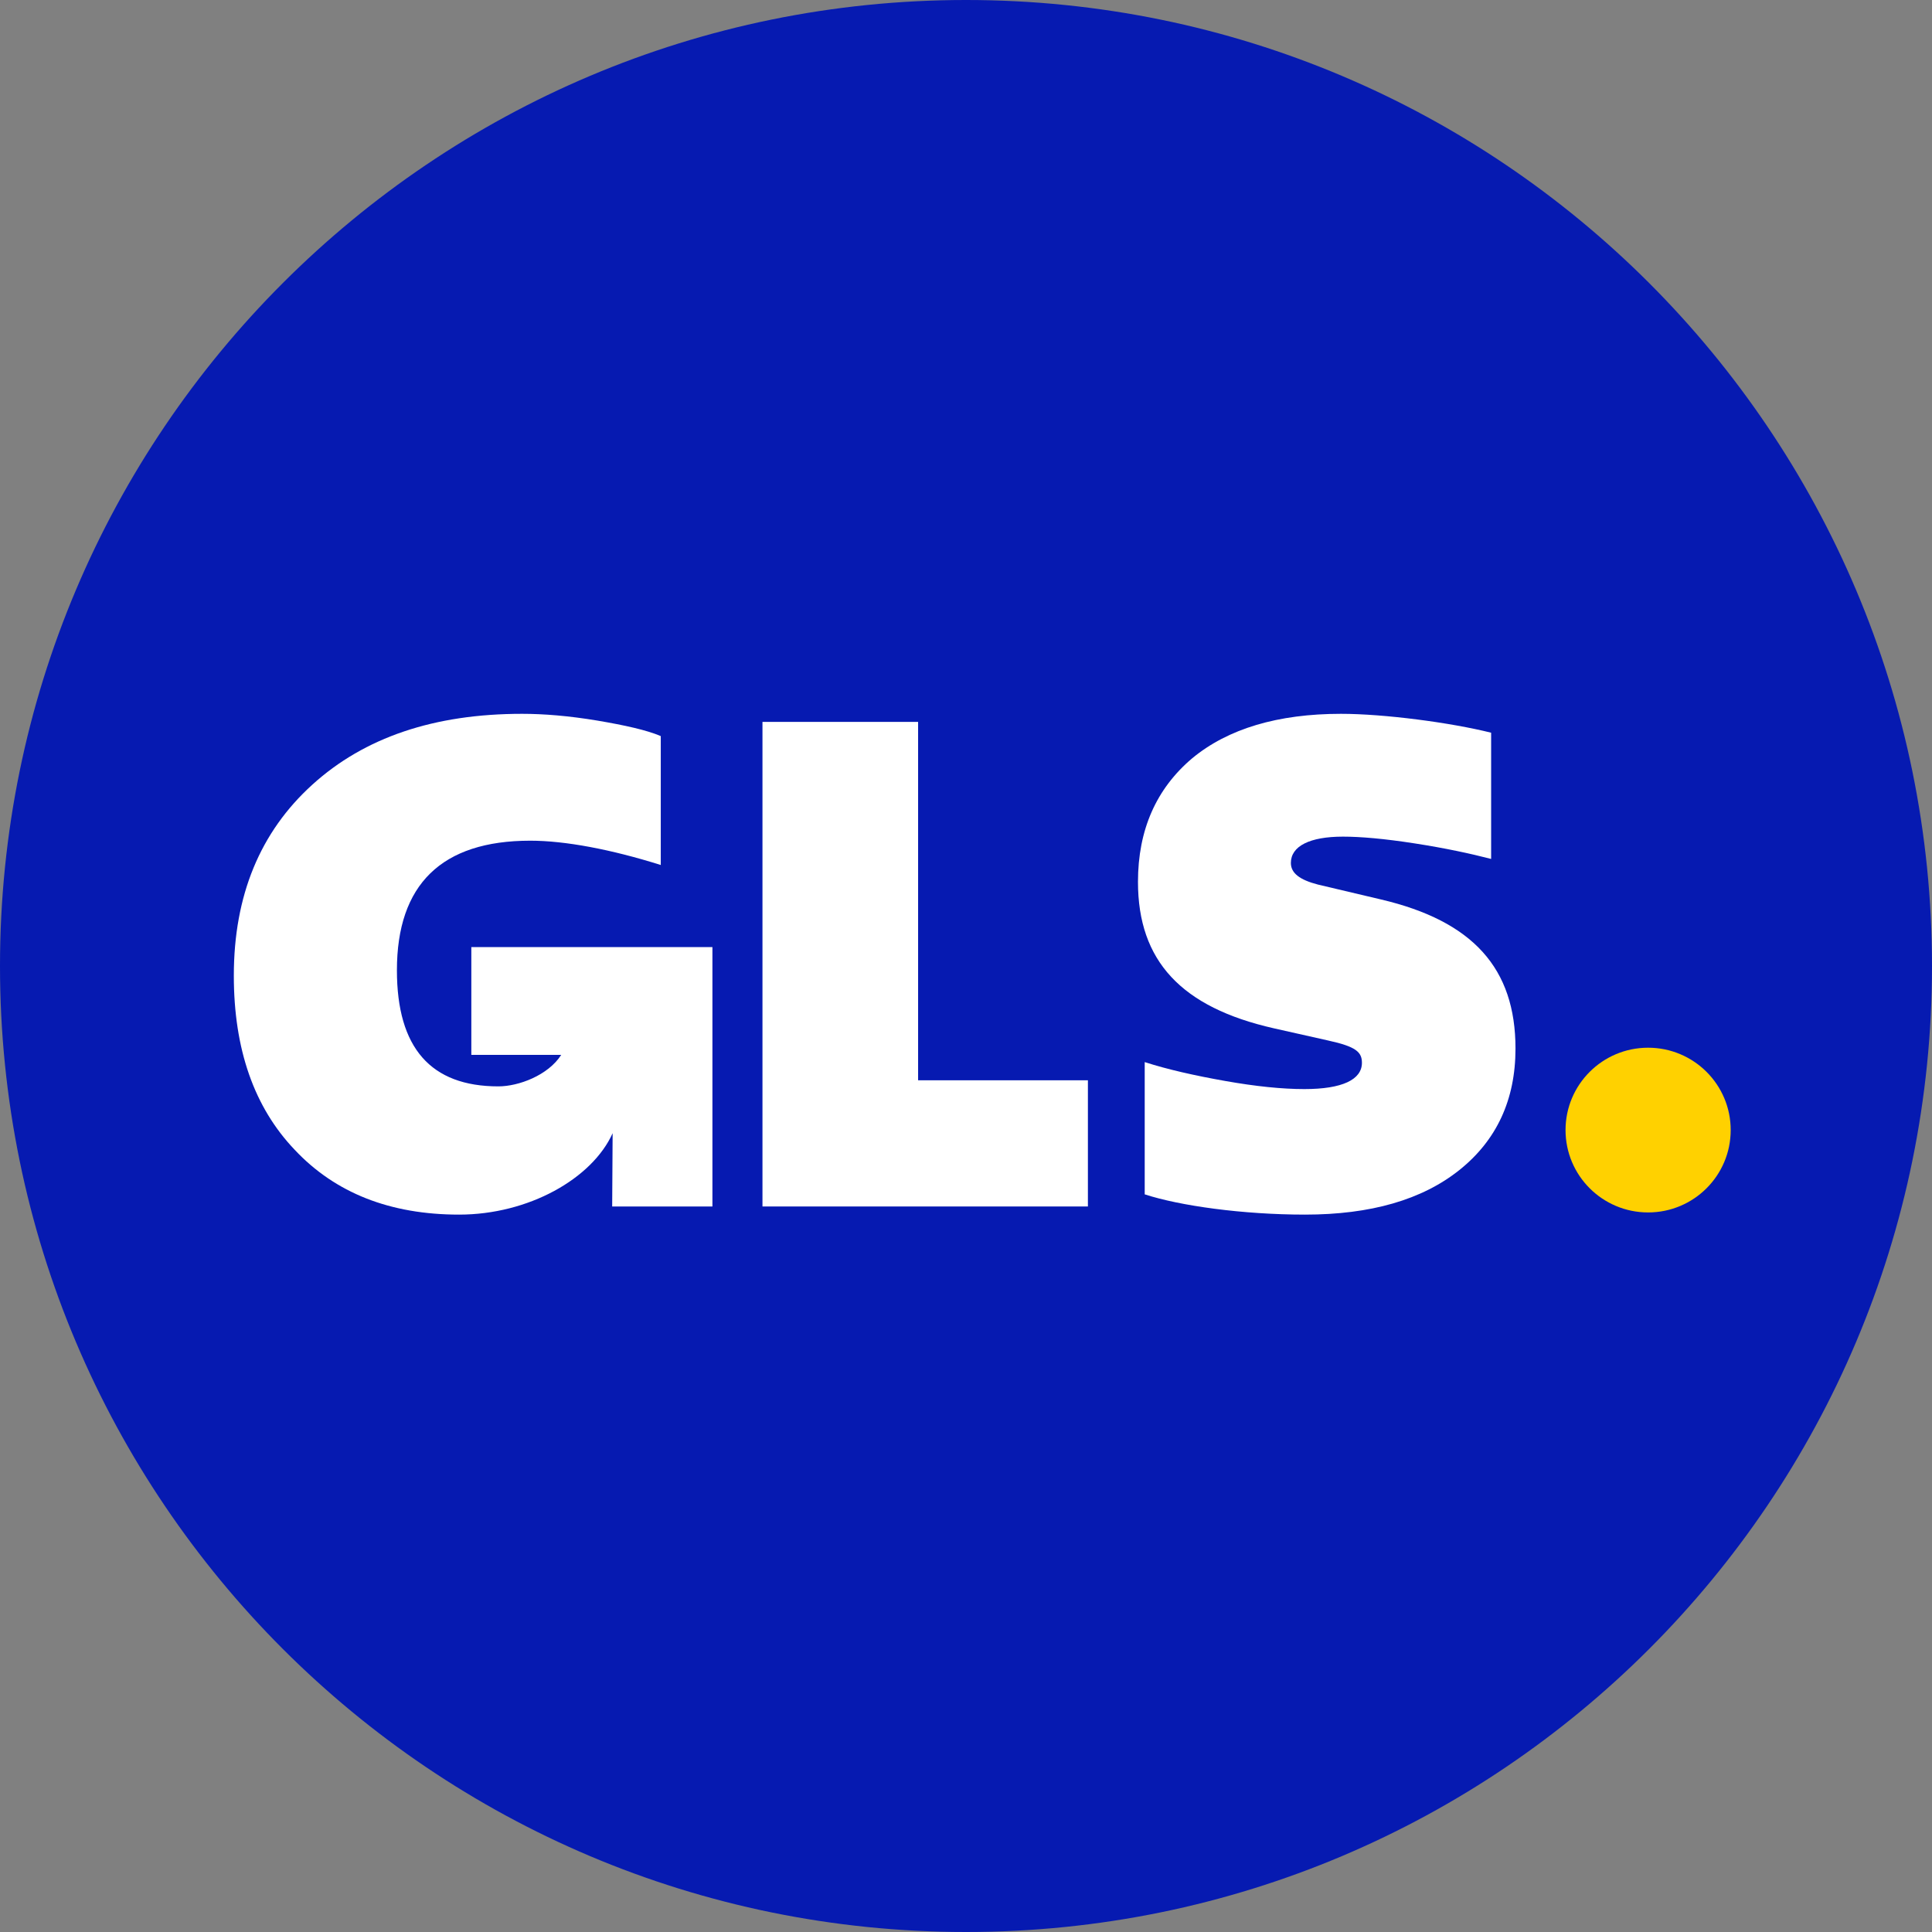
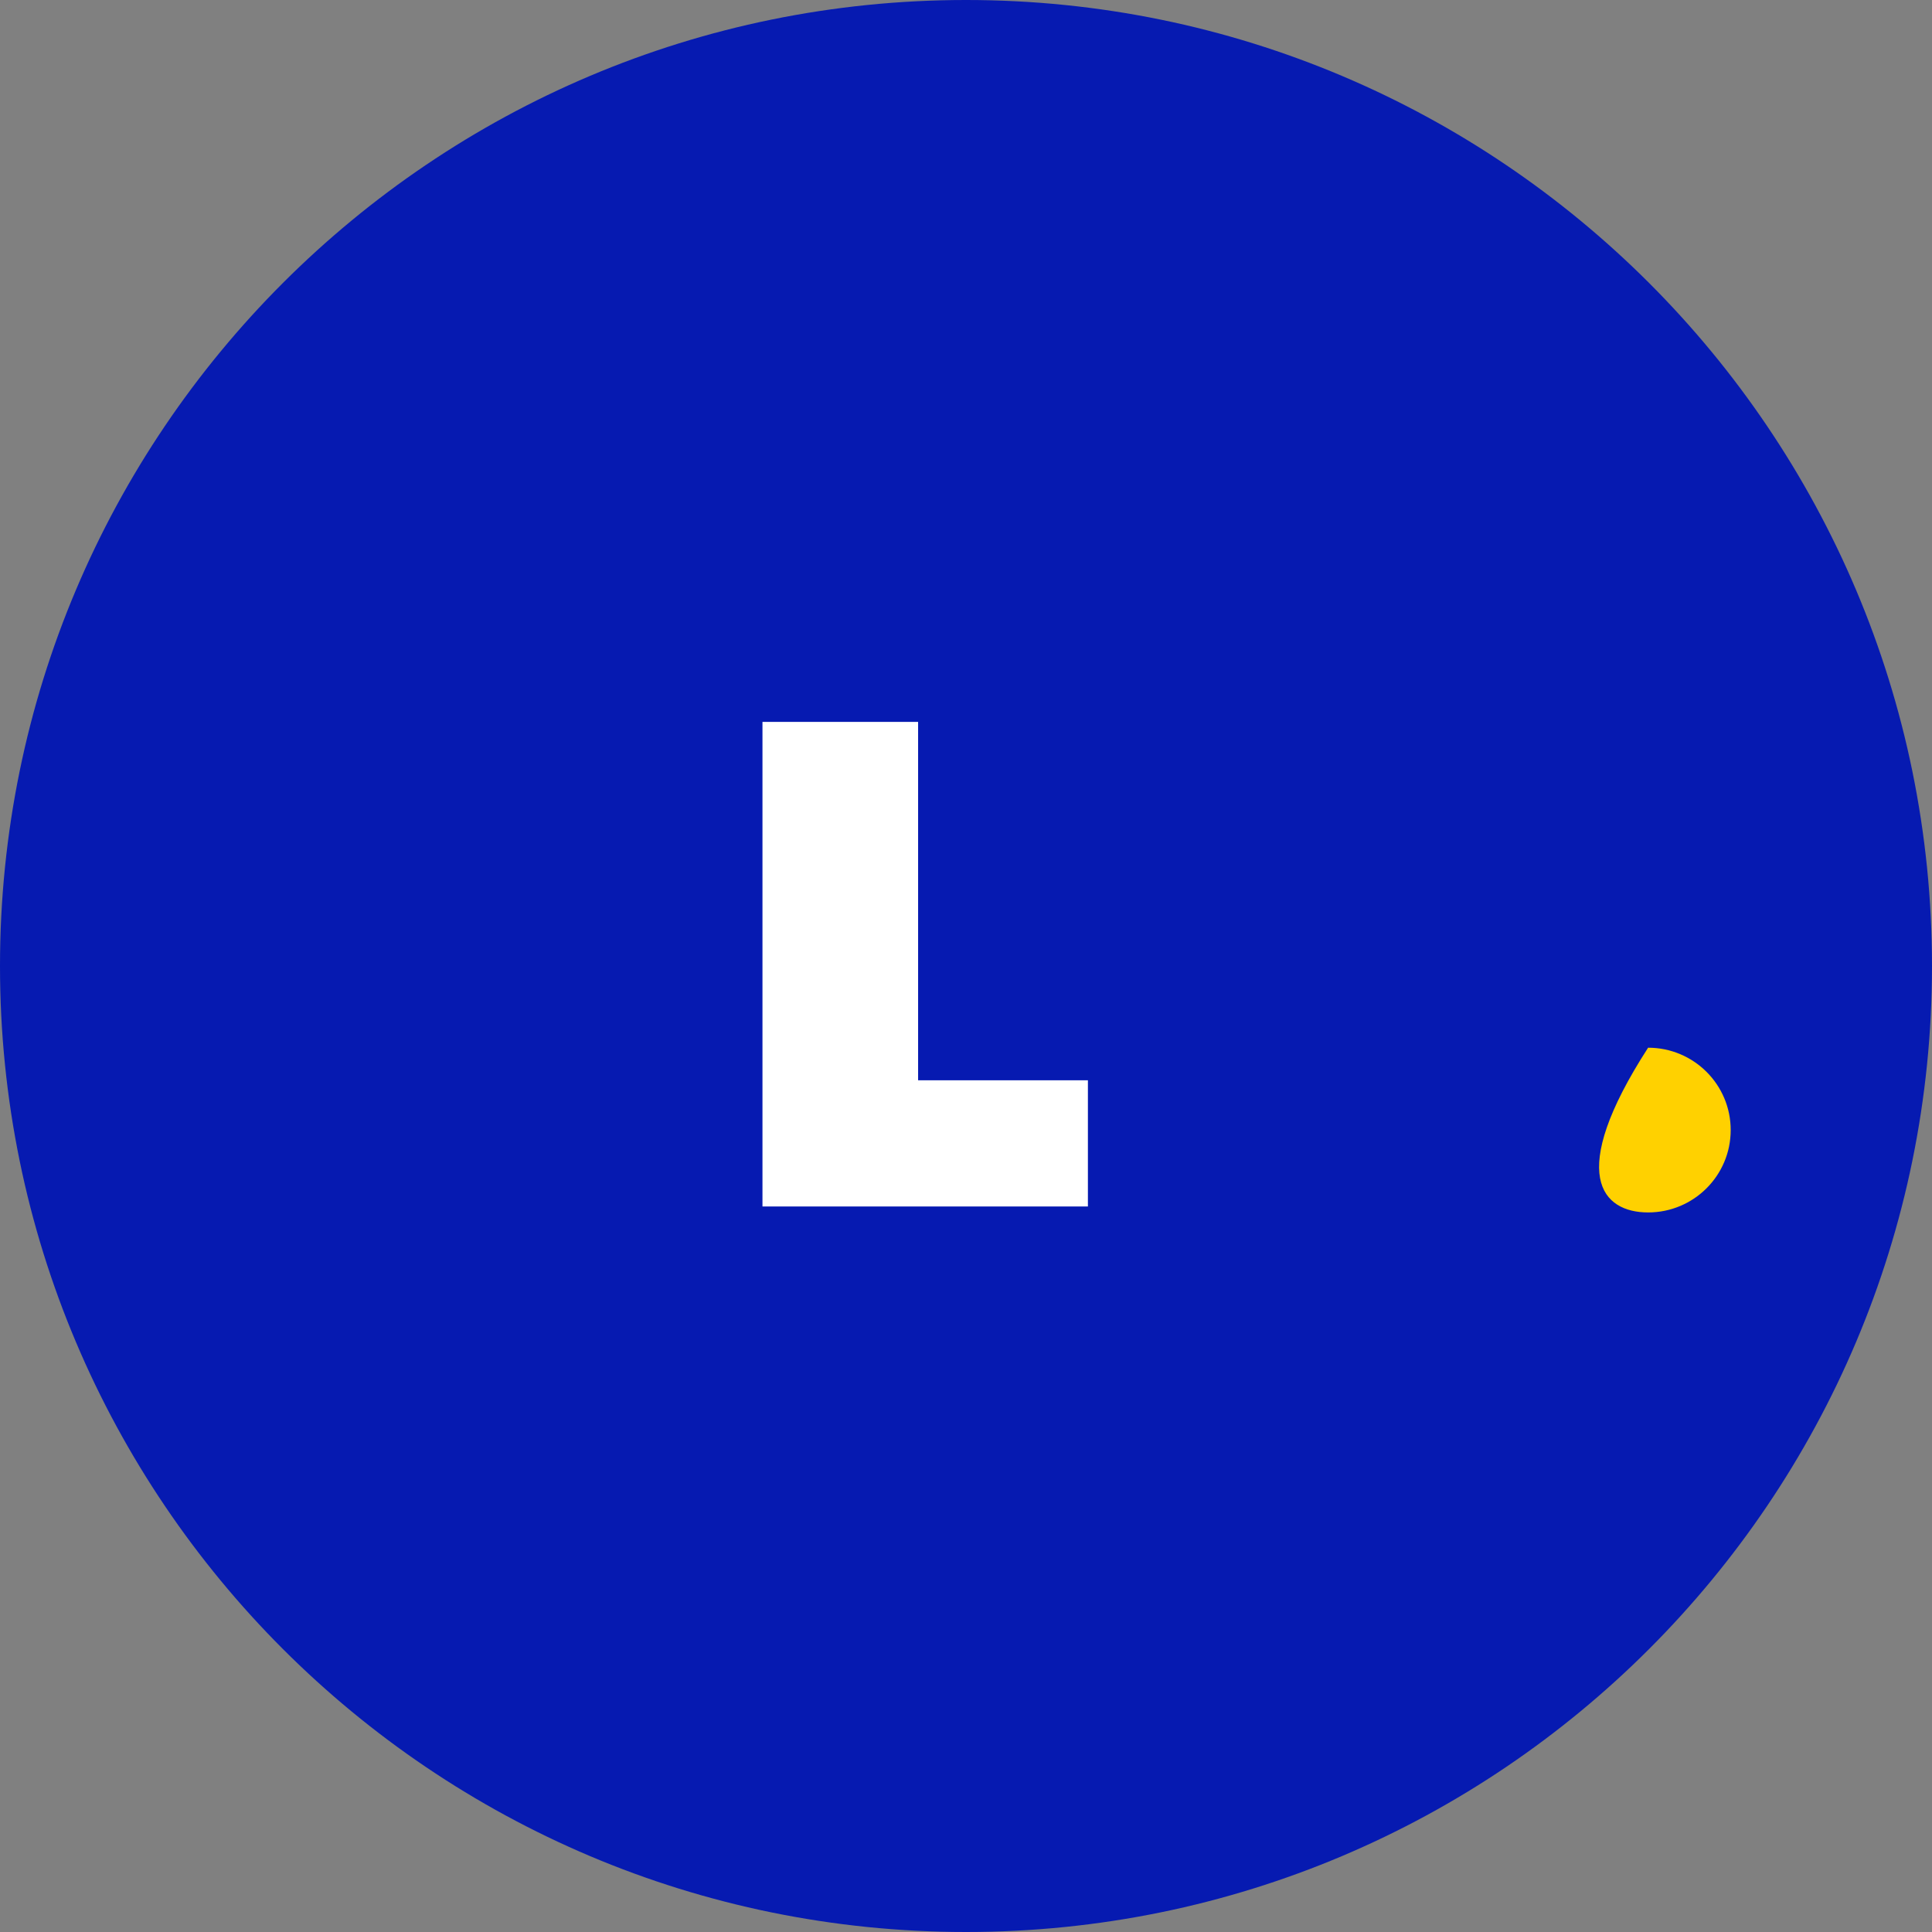
<svg xmlns="http://www.w3.org/2000/svg" width="72" height="72" viewBox="0 0 72 72" fill="none">
  <rect x="0" y="0" width="72" height="72" fill="#808080" stroke="none" />
  <path d="M36 72C55.882 72 72 55.882 72 36C72 16.118 55.882 0 36 0C16.118 0 0 16.118 0 36C0 55.882 16.118 72 36 72Z" fill="#061AB1" />
-   <path d="M61.42 45.184C63.12 45.184 64.498 43.81 64.498 42.114C64.498 40.419 63.12 39.045 61.42 39.045C59.721 39.045 58.343 40.419 58.343 42.114C58.343 43.81 59.721 45.184 61.42 45.184Z" fill="#FFD100" />
-   <path d="M17.565 35.295V39.312H20.915C20.425 40.078 19.322 40.486 18.574 40.486C16.052 40.486 14.792 39.052 14.792 36.159C14.792 32.965 16.456 31.33 19.759 31.33C21.07 31.33 22.785 31.657 24.625 32.236V27.432C24.096 27.206 23.289 27.029 22.255 26.853C21.196 26.677 20.263 26.602 19.456 26.602C16.178 26.602 13.581 27.482 11.64 29.242C9.698 31.003 8.714 33.368 8.714 36.361C8.714 39.102 9.471 41.266 10.984 42.851C12.496 44.46 14.539 45.265 17.111 45.265C19.693 45.265 22.066 43.928 22.831 42.231L22.814 44.963H26.55V35.295H17.565Z" fill="white" />
+   <path d="M61.42 45.184C63.12 45.184 64.498 43.81 64.498 42.114C64.498 40.419 63.12 39.045 61.42 39.045C58.343 43.81 59.721 45.184 61.42 45.184Z" fill="#FFD100" />
  <path d="M28.415 44.962V26.903H34.215V40.259H40.543V44.962H28.415Z" fill="white" />
-   <path d="M42.66 44.51V39.581C43.517 39.857 44.526 40.084 45.661 40.285C46.796 40.486 47.779 40.587 48.611 40.587C50.023 40.587 50.755 40.235 50.755 39.606C50.755 39.204 50.528 39.002 49.494 38.776L47.477 38.323C44.022 37.543 42.409 35.808 42.409 32.865C42.409 30.928 43.09 29.394 44.426 28.262C45.761 27.155 47.627 26.602 49.972 26.602C51.586 26.602 54.057 26.928 55.57 27.306V32.01C54.788 31.808 53.856 31.607 52.721 31.431C51.586 31.255 50.704 31.179 50.048 31.179C48.813 31.179 48.107 31.531 48.107 32.16C48.107 32.537 48.434 32.789 49.115 32.965L51.46 33.519C54.89 34.324 56.478 36.084 56.478 39.077C56.478 40.989 55.772 42.498 54.385 43.605C52.998 44.712 51.082 45.265 48.636 45.265C46.316 45.265 43.971 44.938 42.66 44.51Z" fill="white" />
</svg>